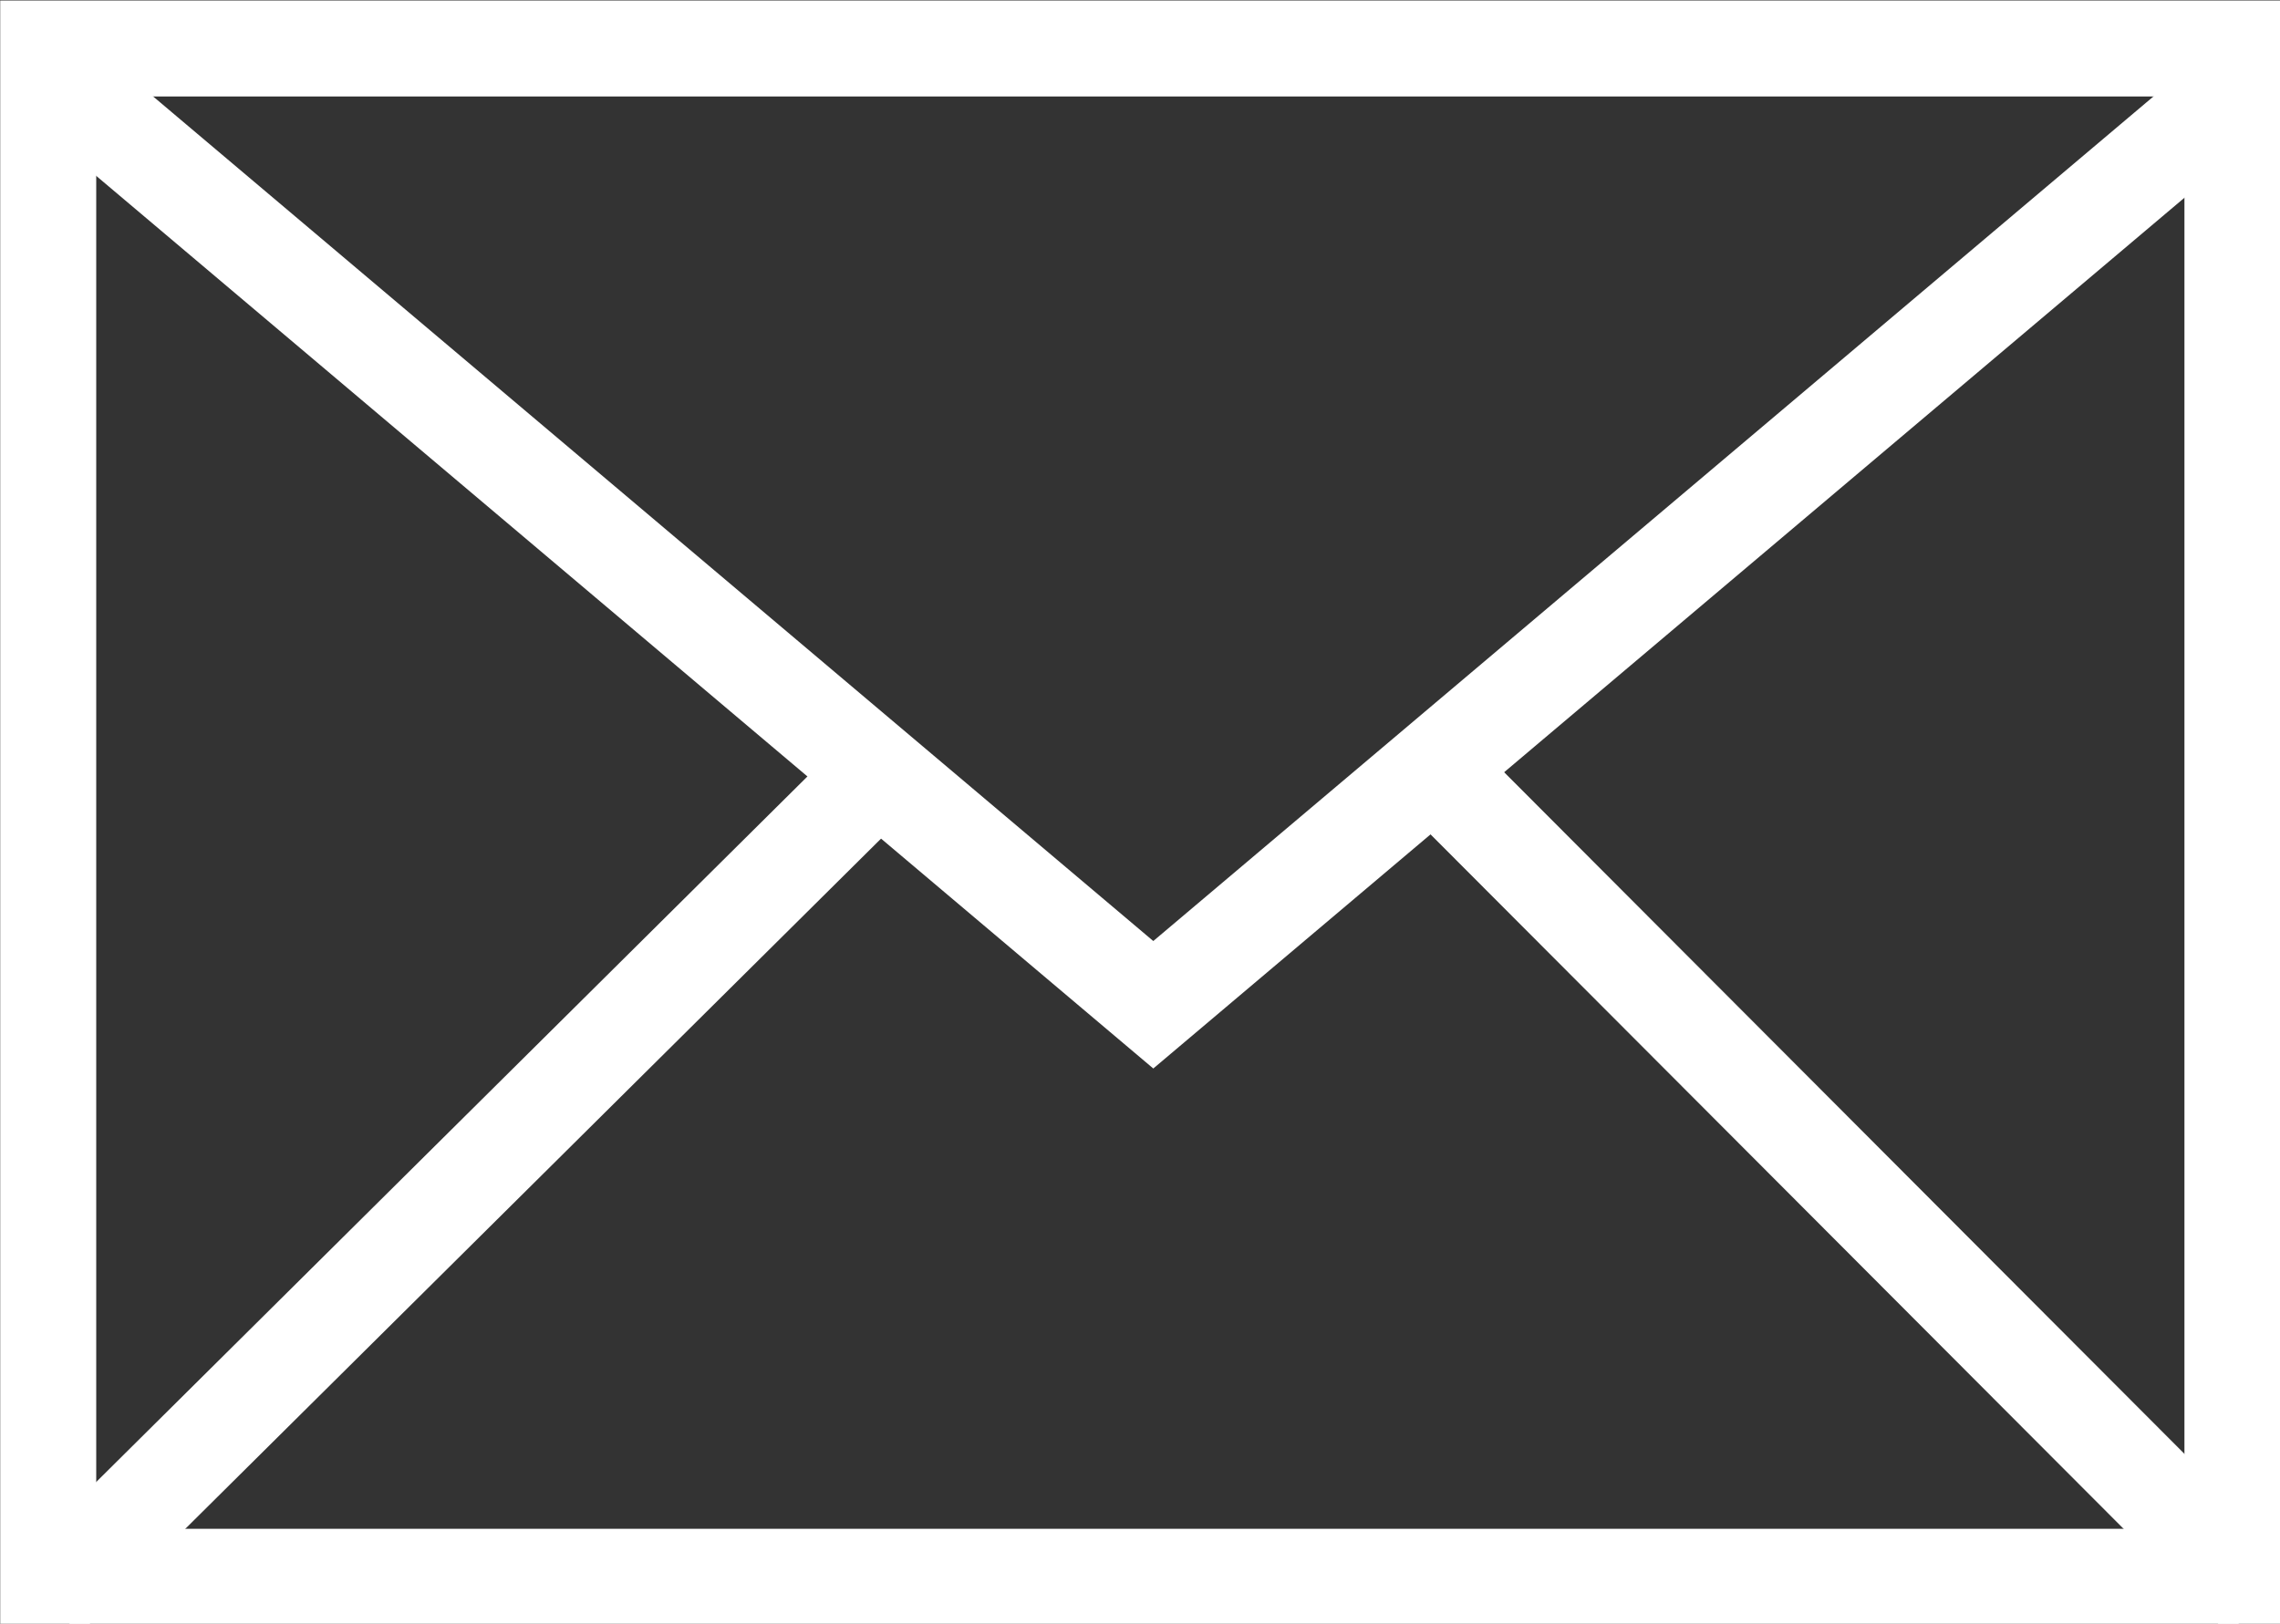
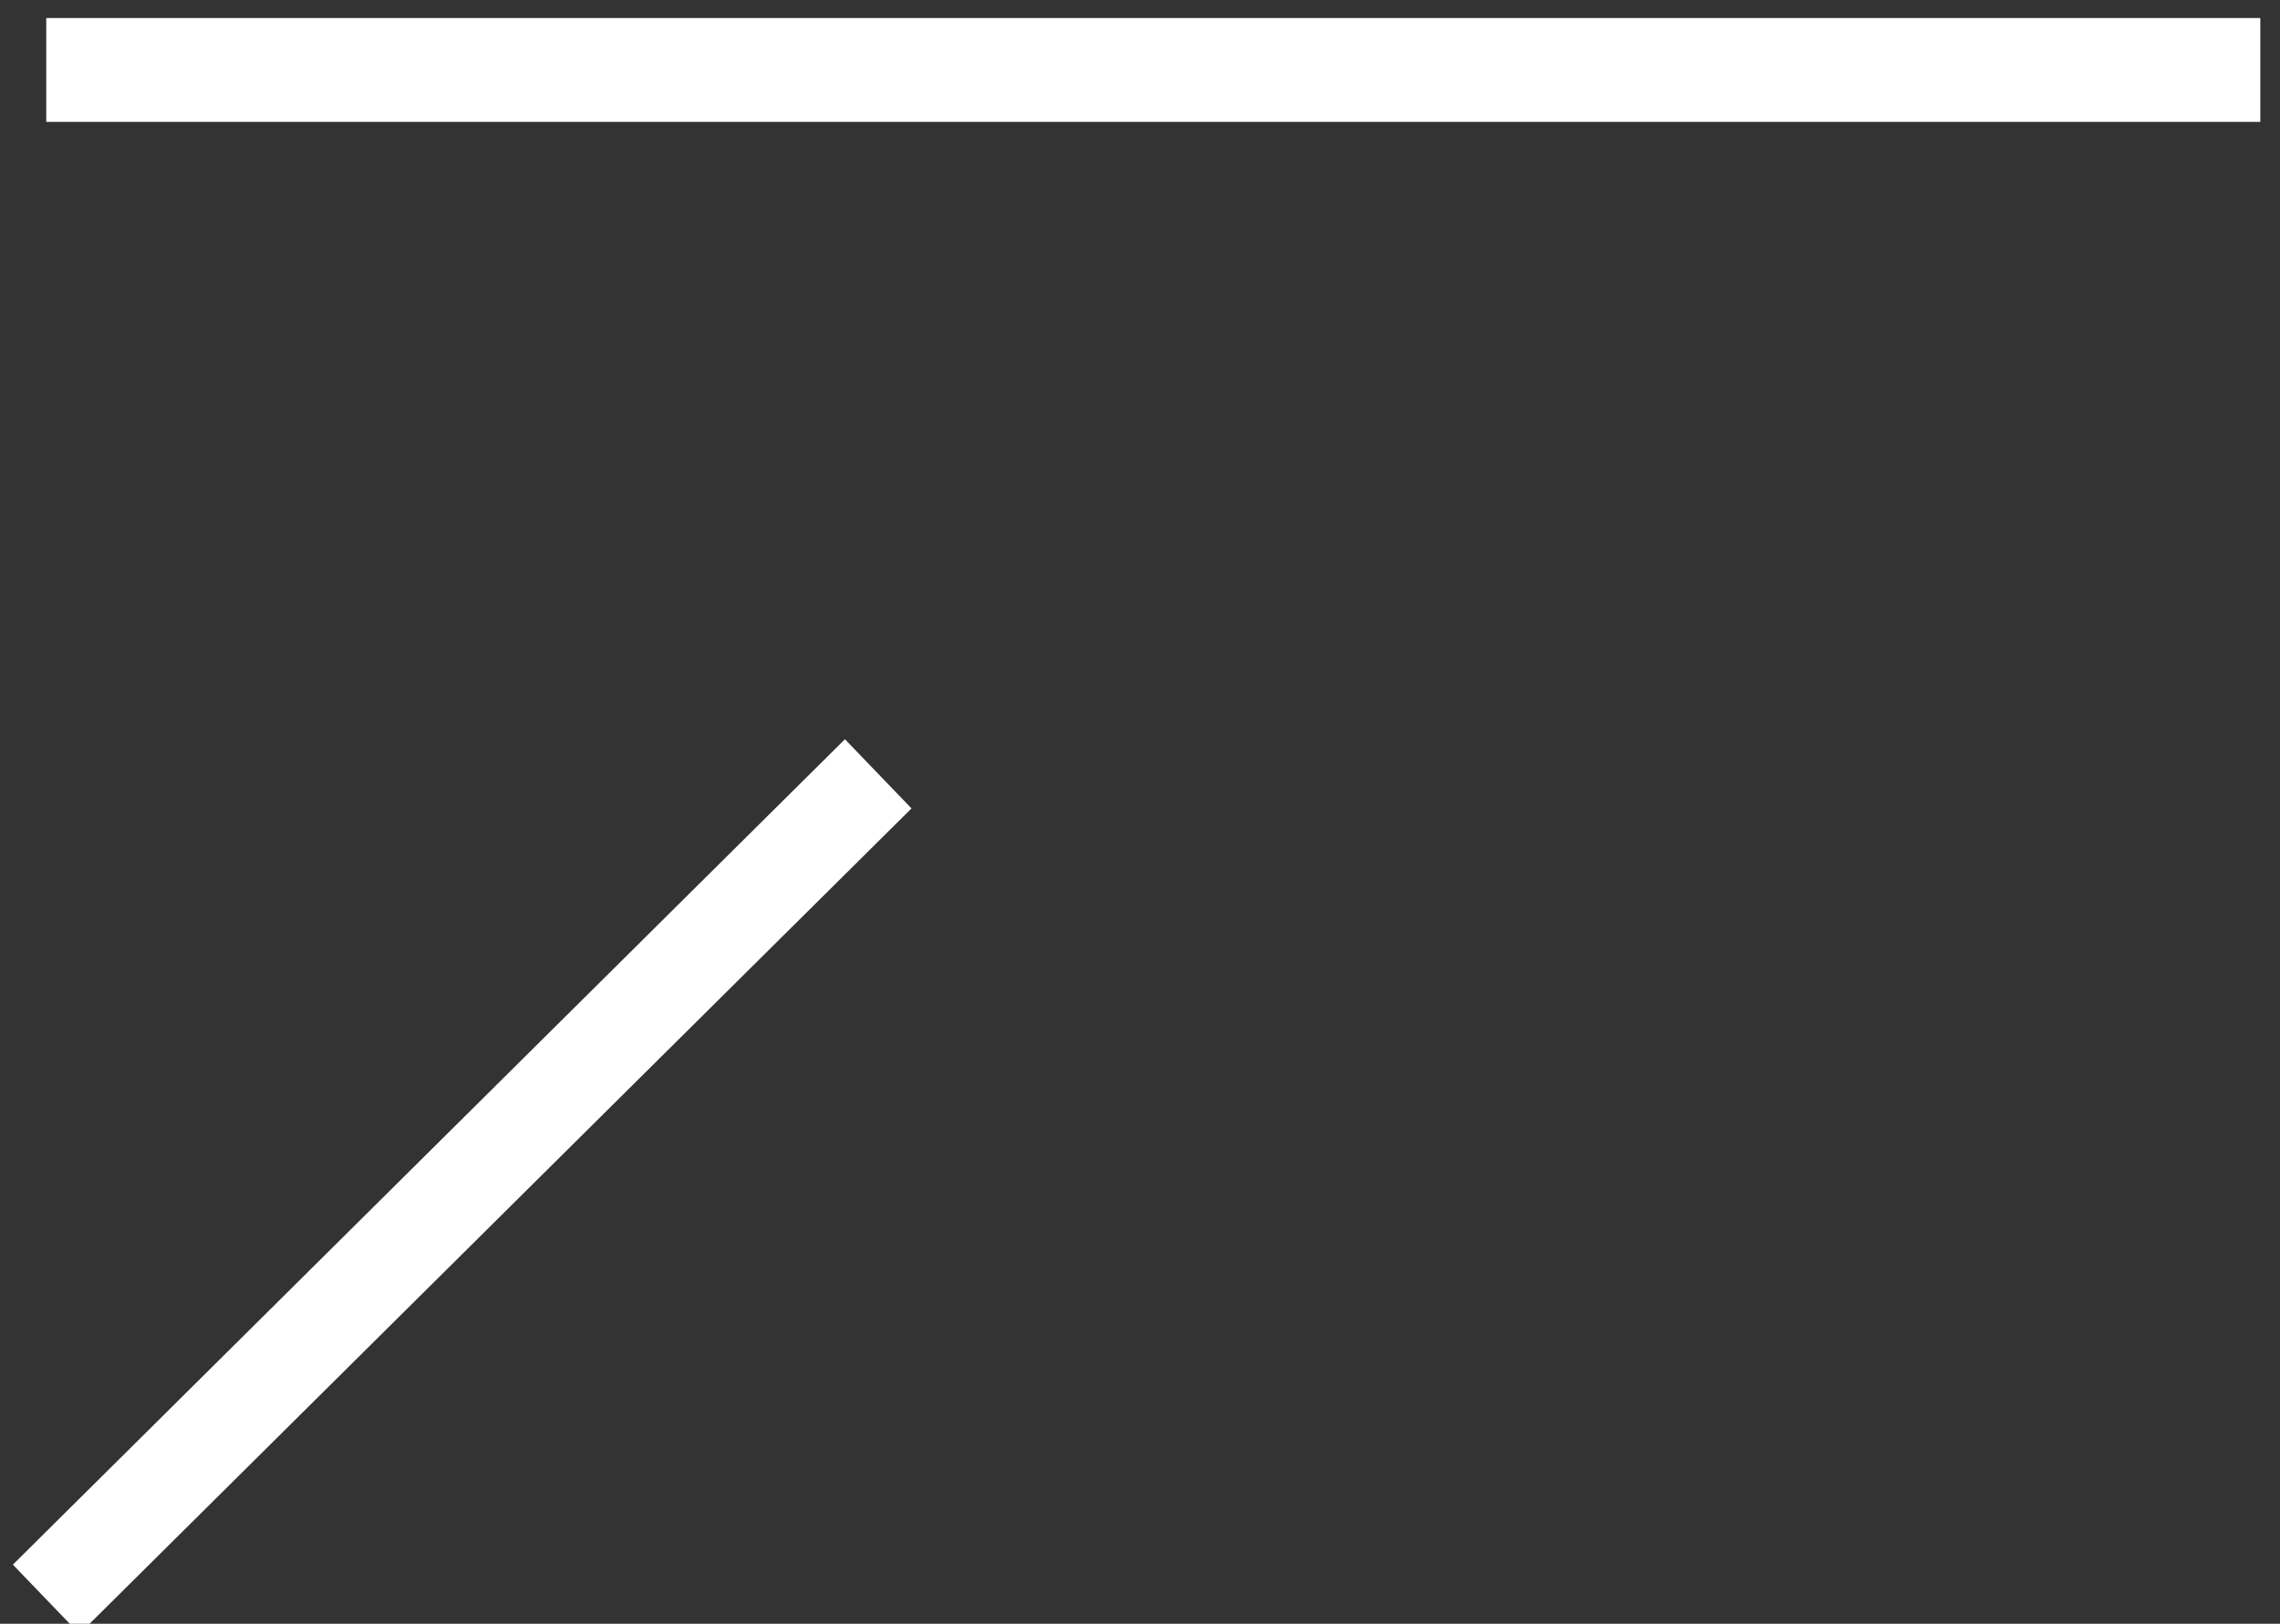
<svg xmlns="http://www.w3.org/2000/svg" width="100%" height="100%" viewBox="0 0 285 203" version="1.1" xml:space="preserve" style="fill-rule:evenodd;clip-rule:evenodd;stroke-miterlimit:1.5;">
  <rect x="0" y="0" width="285" height="203" fill="#333333" stroke="none" />
  <g transform="matrix(0.999,0,0,1,-260.412,-156.025)">
-     <path d="M546.014,359.161L260.699,359.161L260.699,156.084L546.014,156.084L546.014,359.161ZM534.001,168.088L272.713,168.088L272.713,347.156L534.001,347.156L534.001,168.088Z" style="fill:white;" />
-   </g>
+     </g>
  <g transform="matrix(0.97,0,0,1.151,-247.095,-170.907)">
-     <path d="M260.699,156.084L403.357,257.622L546.014,156.084" style="fill:none;stroke:white;stroke-width:11.28px;" />
+     <path d="M260.699,156.084L546.014,156.084" style="fill:none;stroke:white;stroke-width:11.28px;" />
  </g>
  <g transform="matrix(0.904,0,0,0.918,-229.902,-129.772)">
    <path d="M260.699,359.161L375.751,246.751" style="fill:none;stroke:white;stroke-width:13.17px;" />
  </g>
  <g transform="matrix(-0.895,0,0,0.918,516.038,-129.772)">
-     <path d="M260.699,359.161L375.751,246.751" style="fill:none;stroke:white;stroke-width:13.24px;" />
-   </g>
+     </g>
</svg>